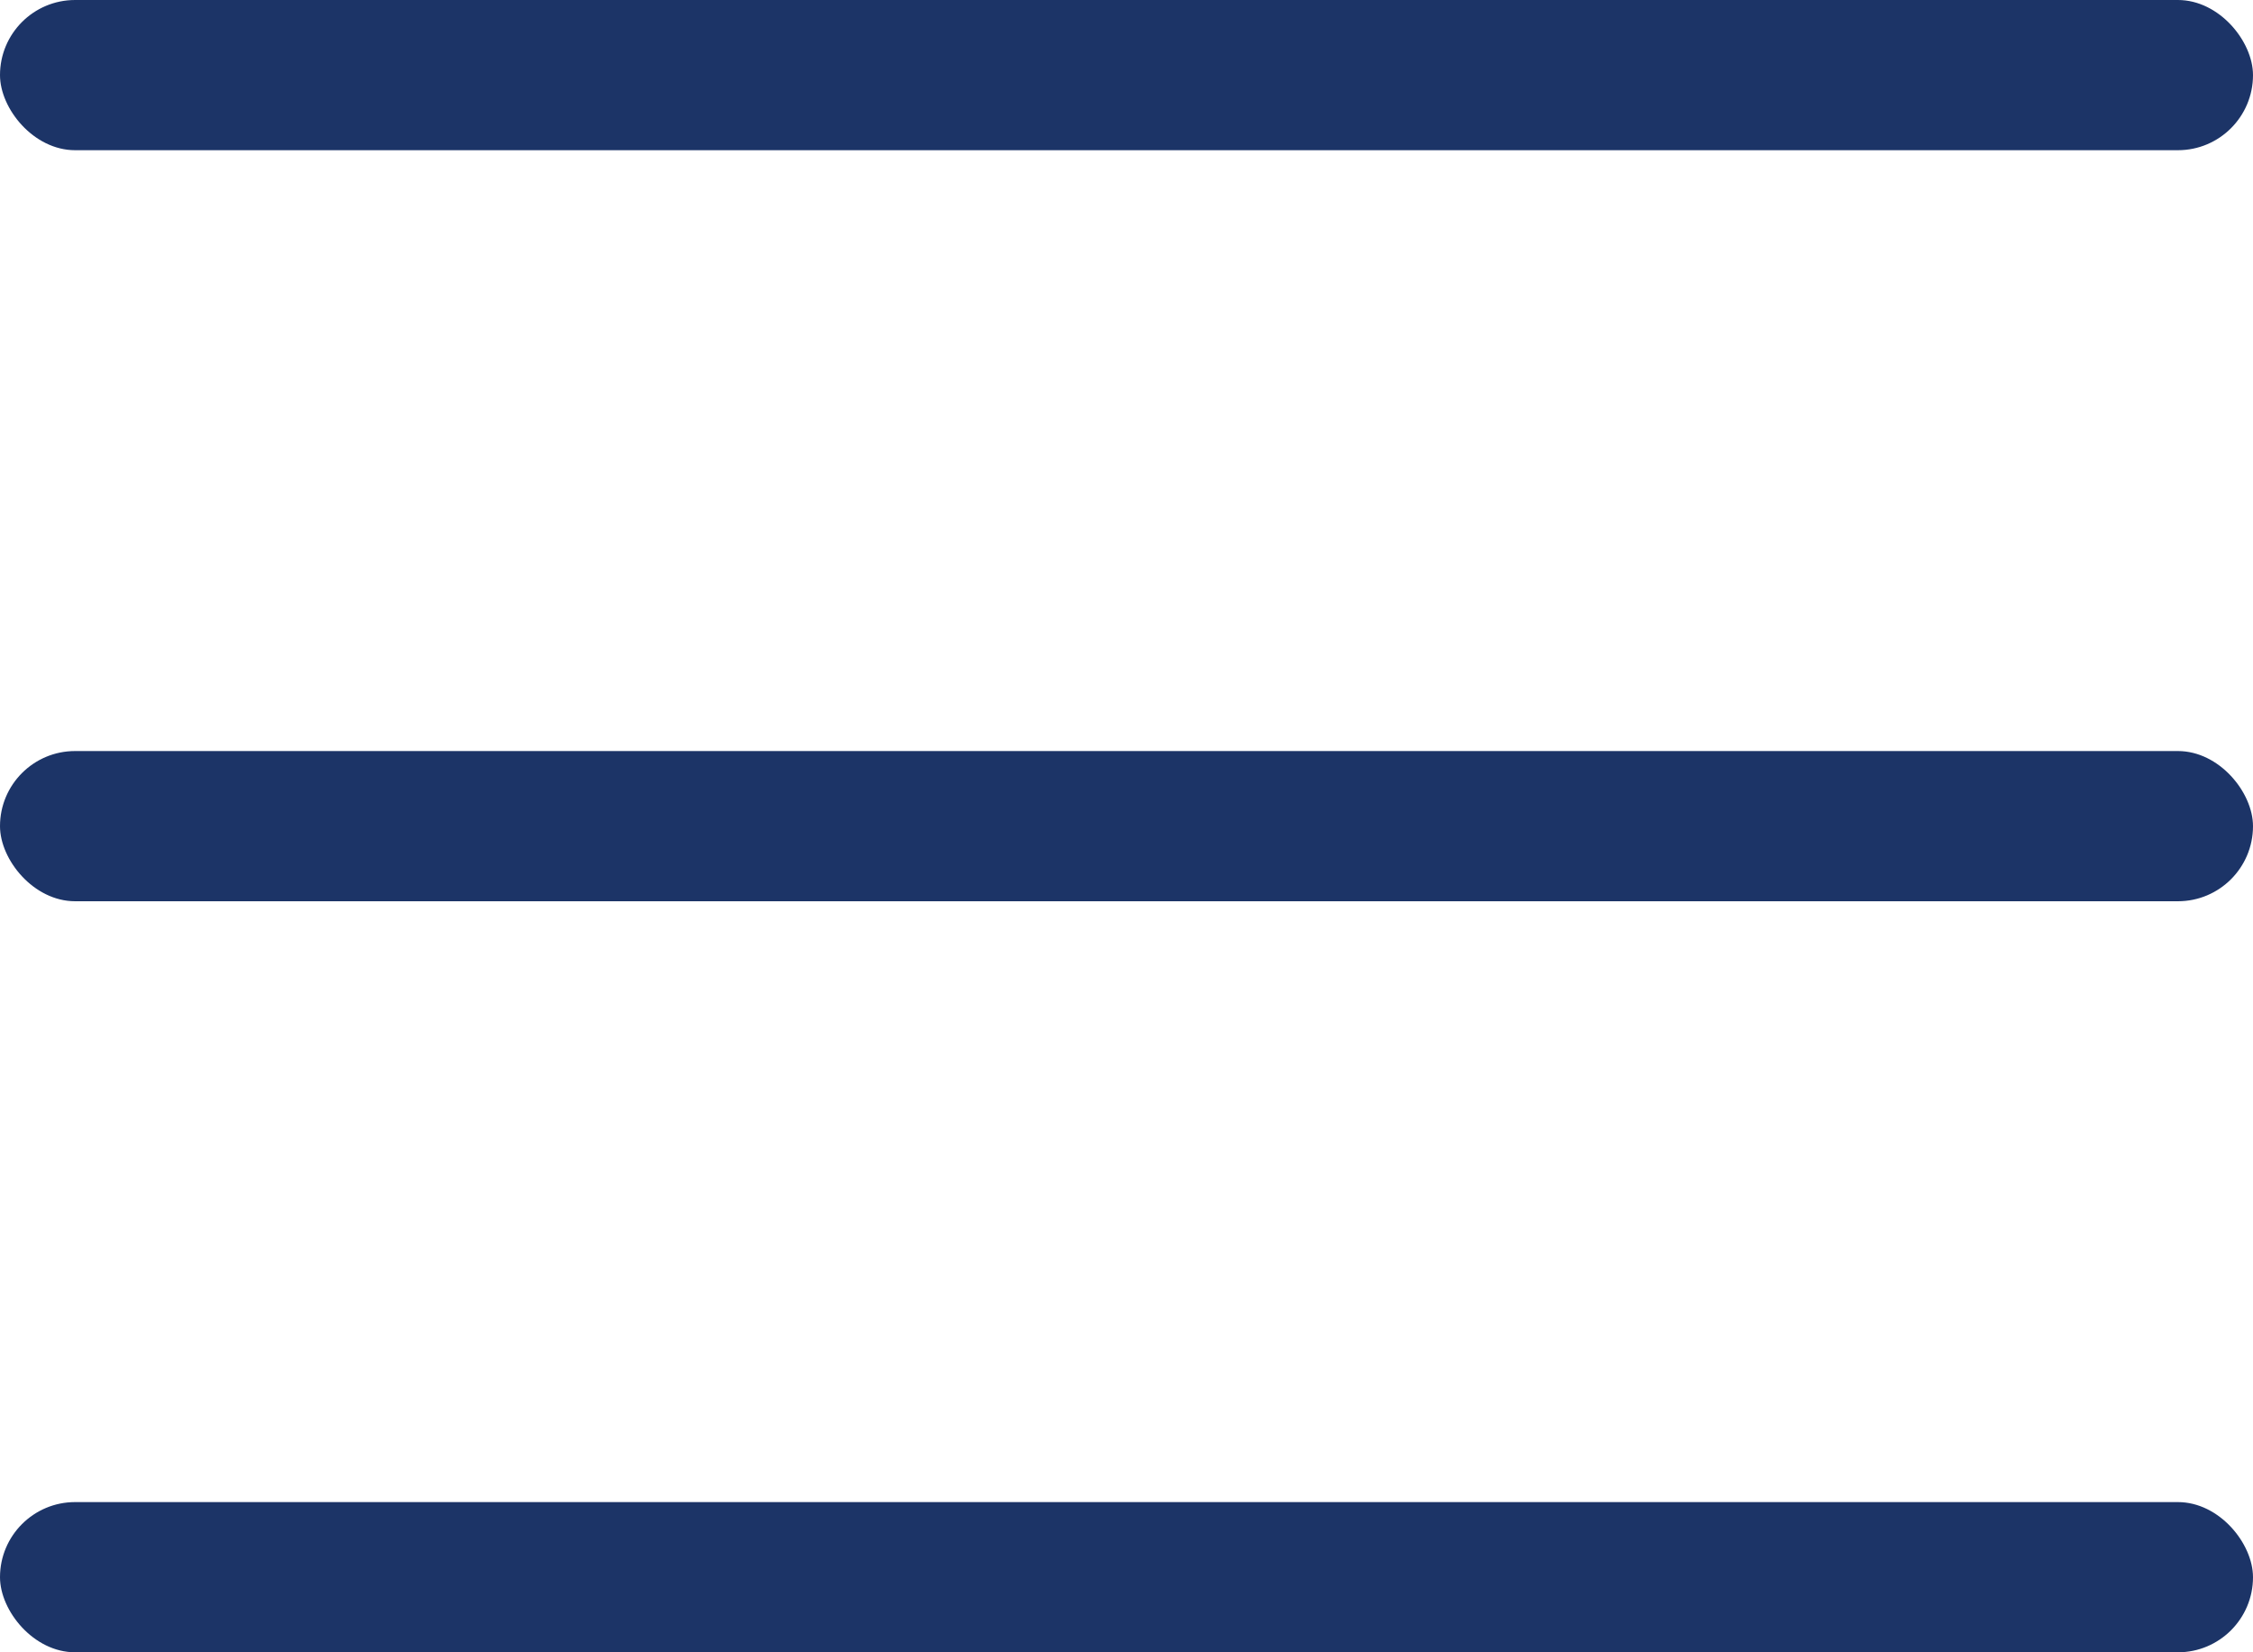
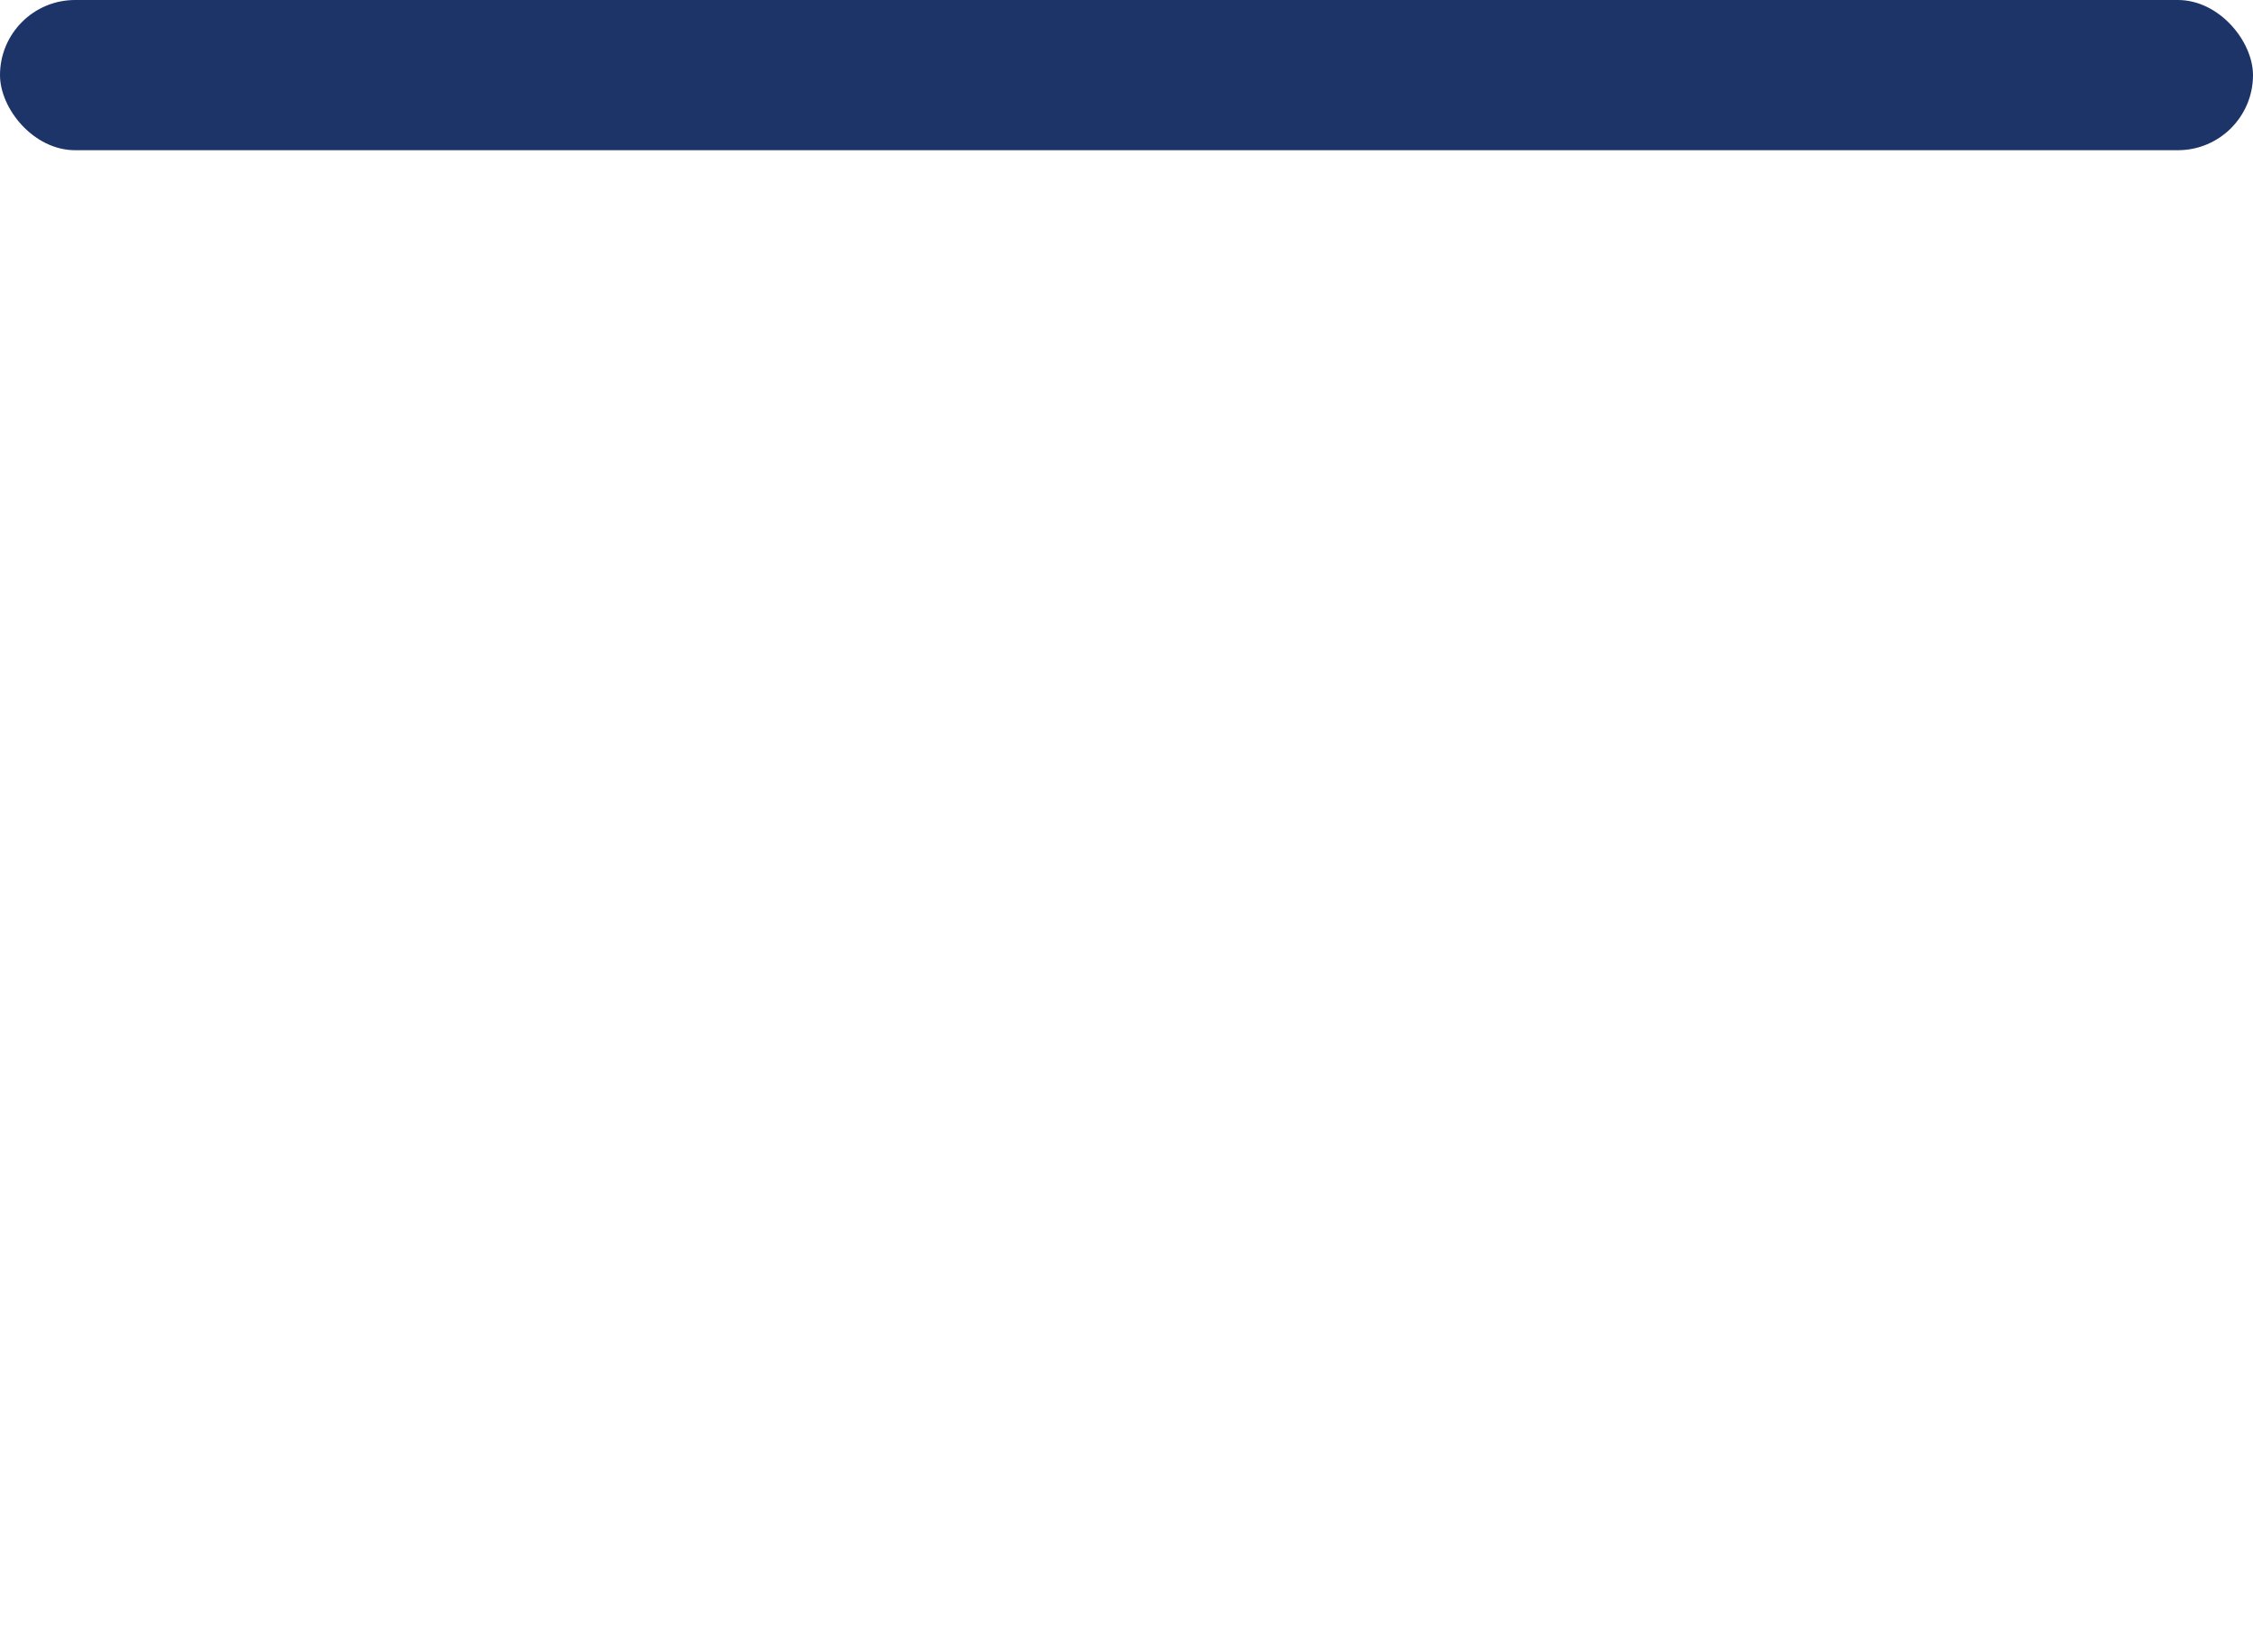
<svg xmlns="http://www.w3.org/2000/svg" width="30" height="22" viewBox="0 0 30 22" fill="none">
-   <rect y="20" width="30" height="2" rx="1" fill="#1C3467" />
  <rect width="30" height="2" rx="1" fill="#1C3467" />
-   <rect y="10" width="30" height="2" rx="1" fill="#1C3467" />
</svg>